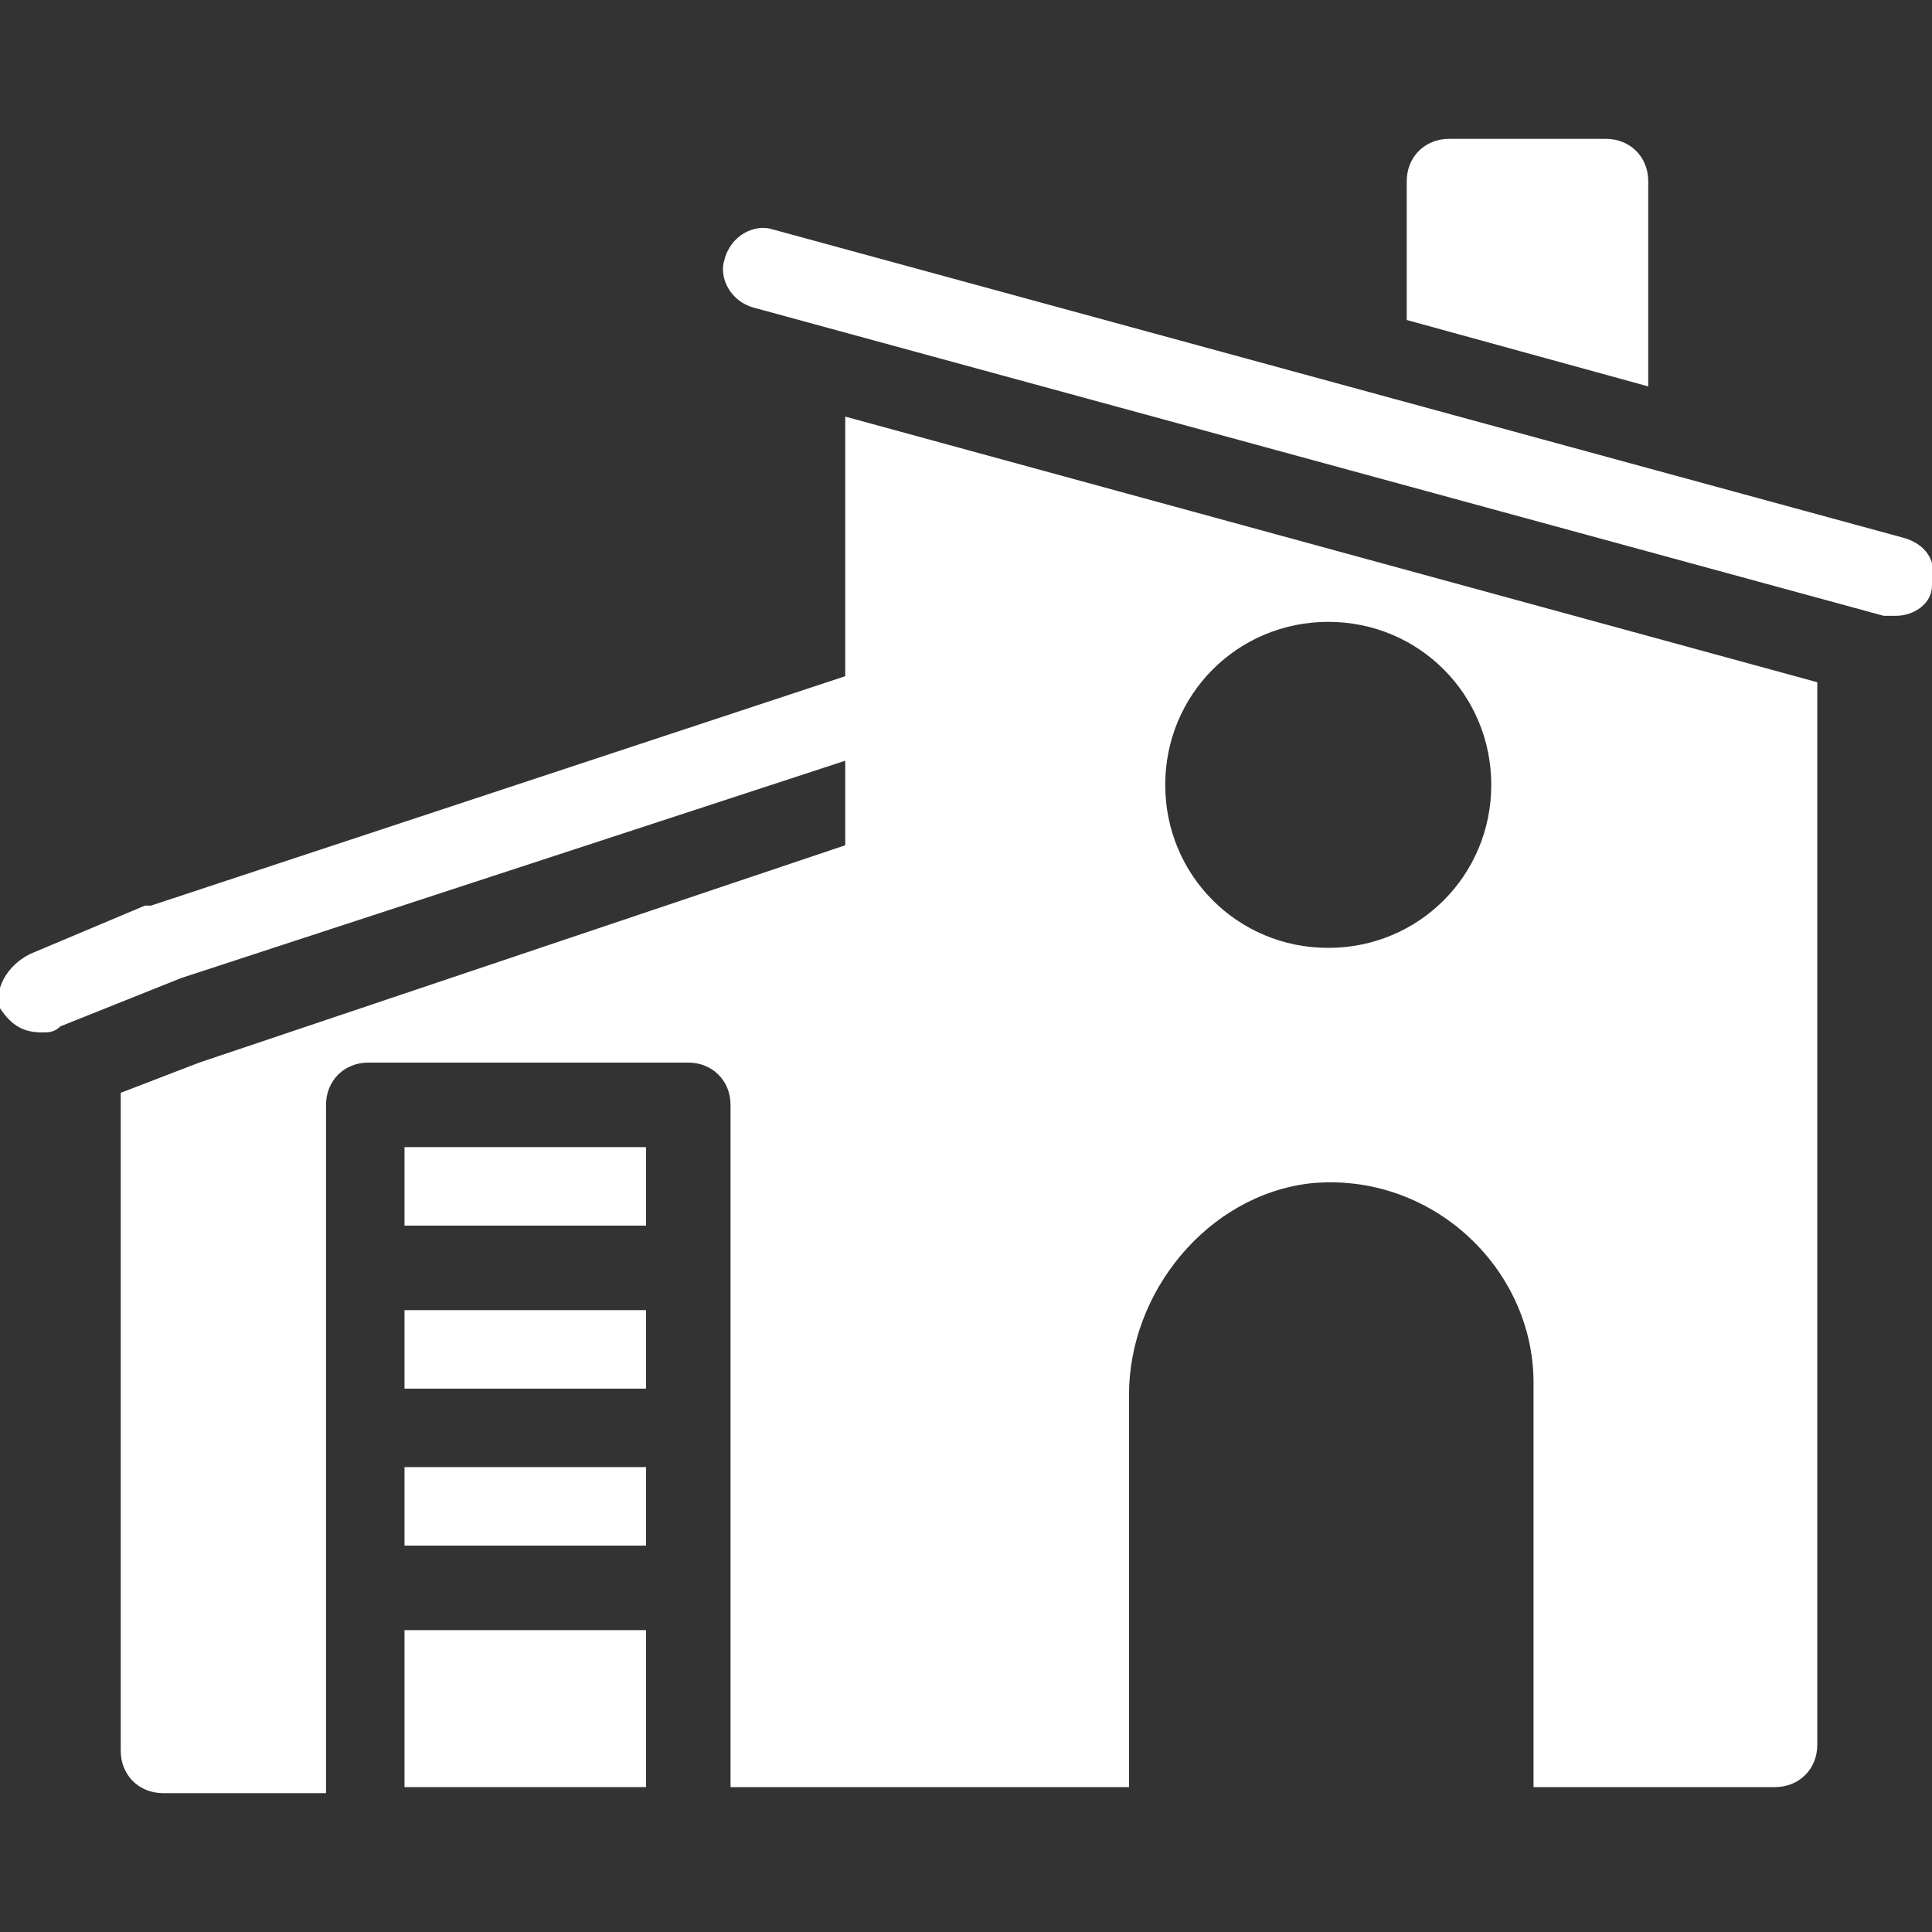
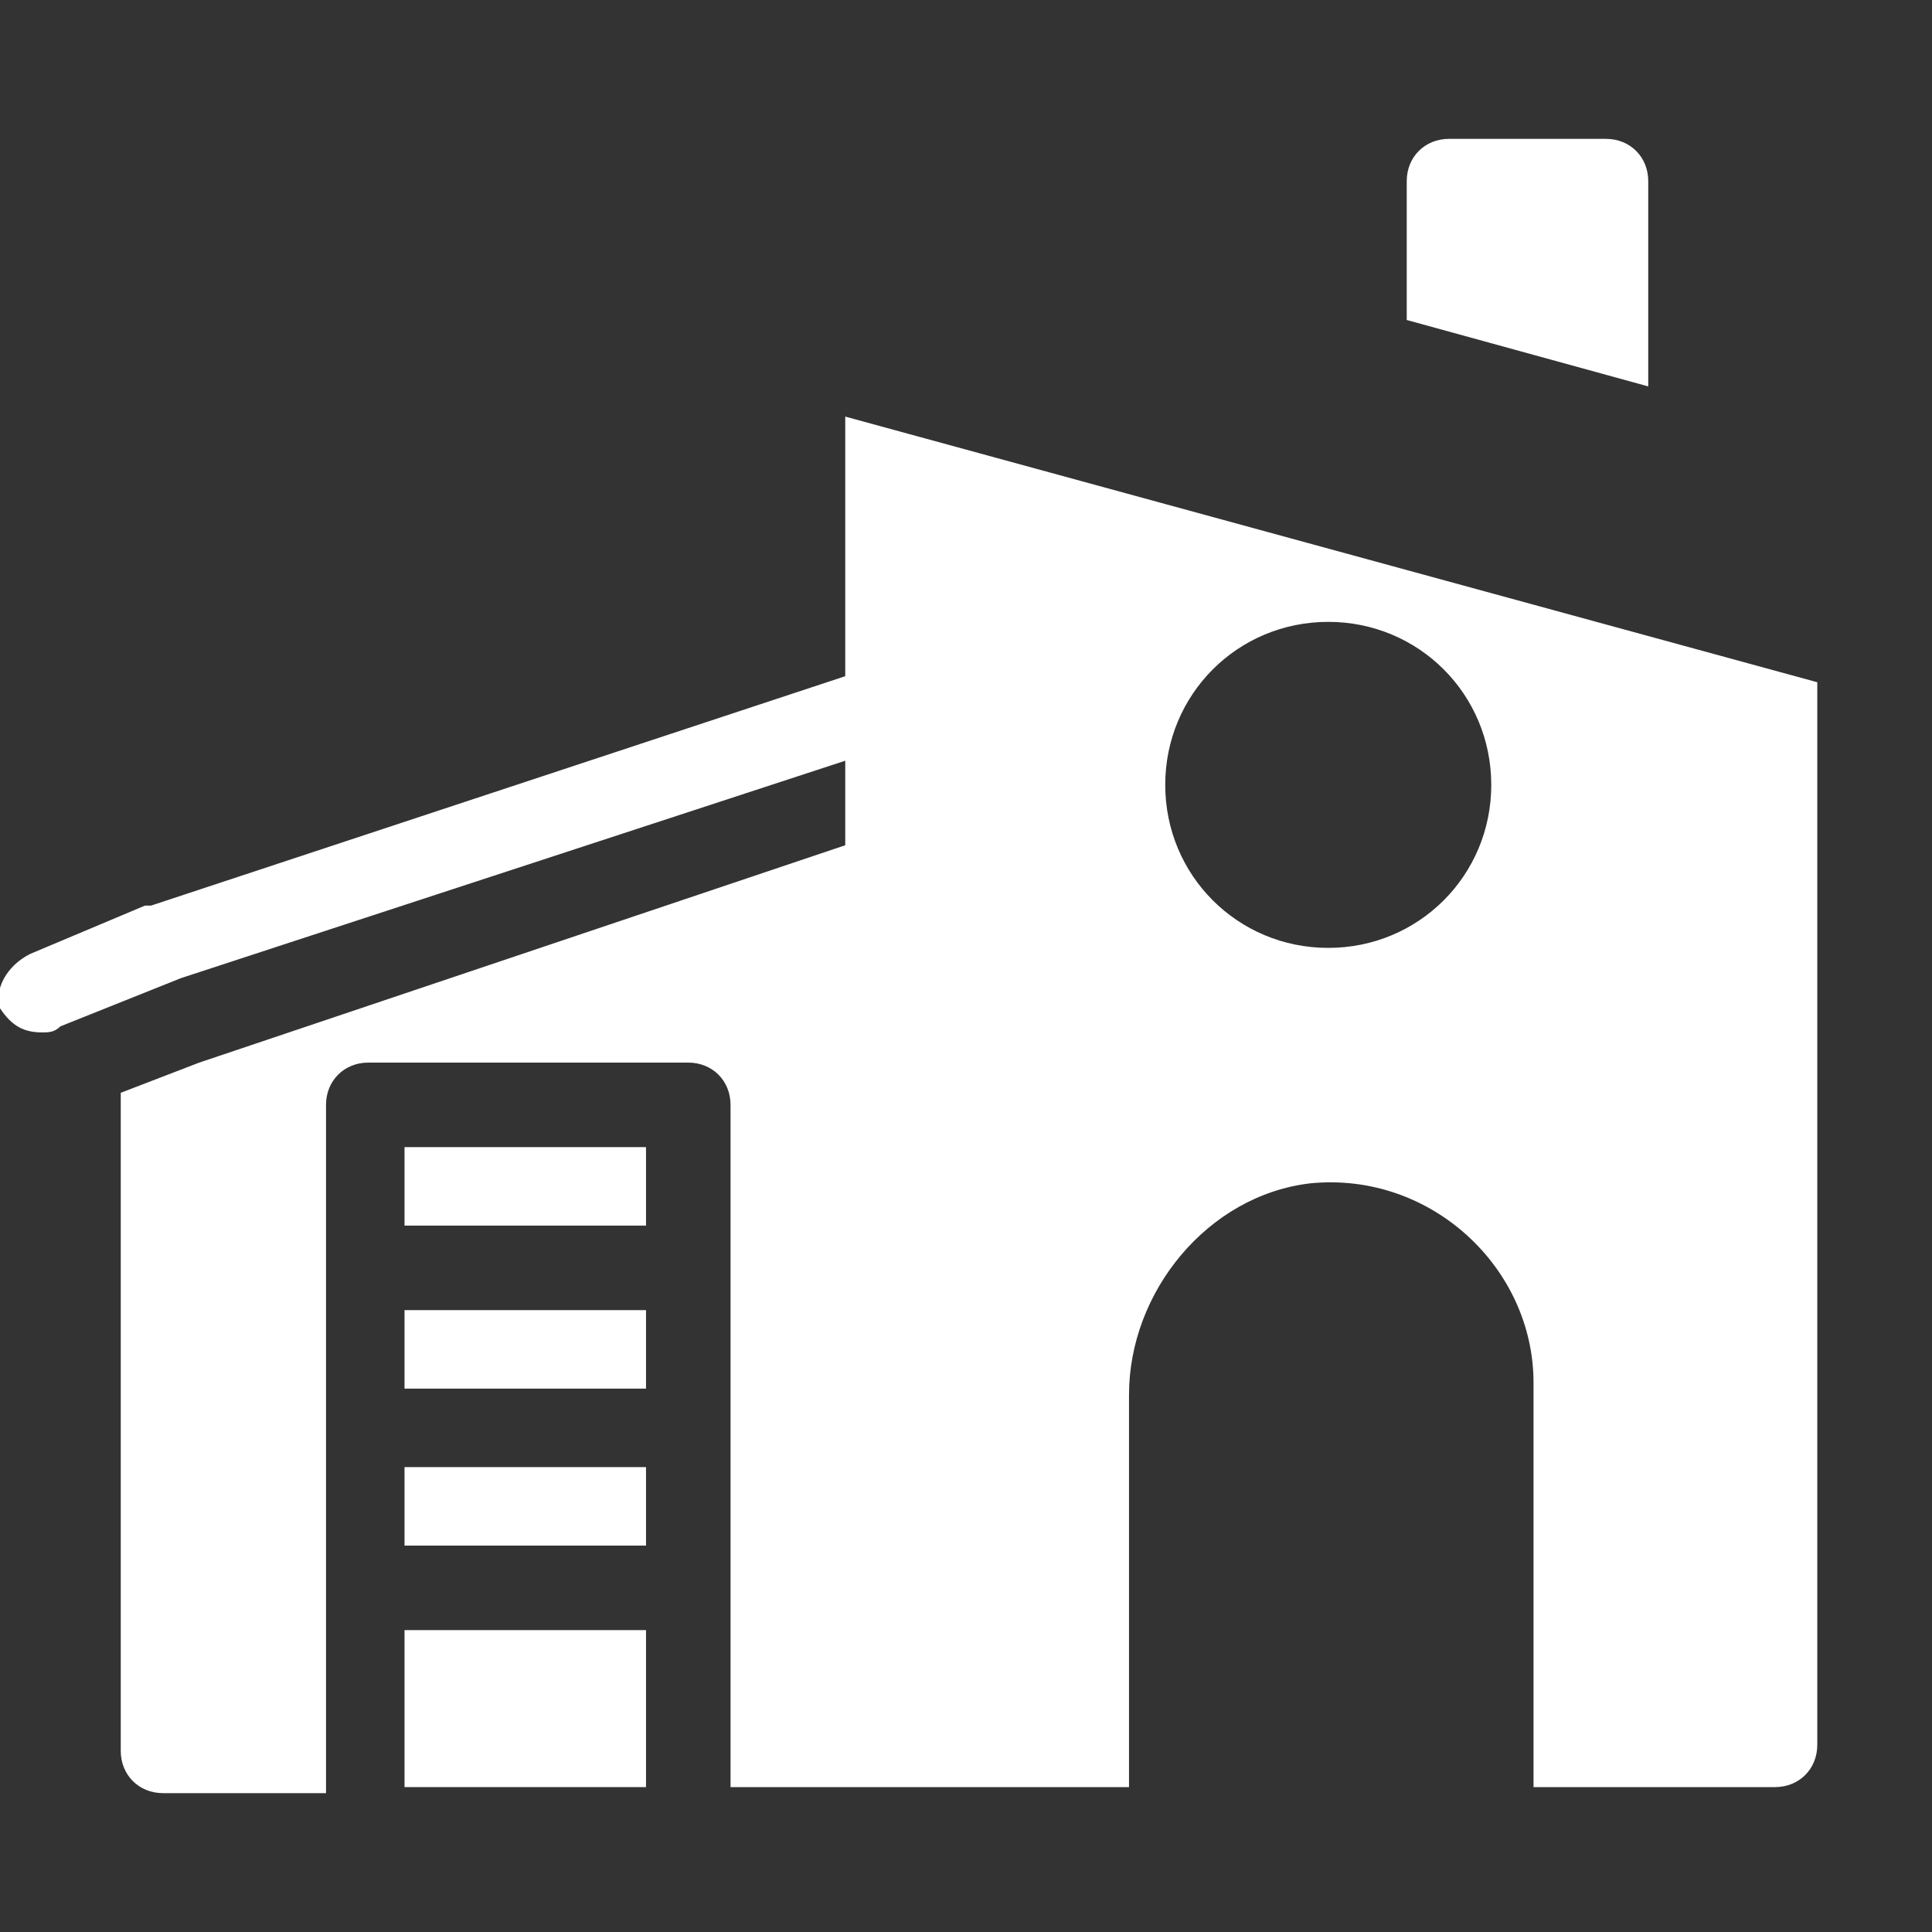
<svg xmlns="http://www.w3.org/2000/svg" version="1.1" id="Layer_1" x="0px" y="0px" viewBox="0 0 32 32" xml:space="preserve">
  <rect x="0" y="0" width="32" height="32" fill="#333333" stroke="none" />
  <g display="none">
    <path display="inline" fill="#FFFFFF" d="M16,27.4h2.9V8.5l9.3,4c0.3,0.1,0.5,0.3,0.6,0.5c0.2,0.2,0.2,0.5,0.2,0.8v13.6H32v2.9H0 v-2.9h2.9V8c0-0.3,0.1-0.6,0.2-0.8C3.3,7,3.5,6.8,3.8,6.7l11.2-5c0.1,0,0.2-0.1,0.4-0.1c0.1,0,0.2,0,0.3,0.1 c0.1,0.1,0.2,0.2,0.2,0.3C16,2.1,16,2.3,16,2.4L16,27.4z" />
  </g>
  <g>
    <path fill="#FFFFFF" d="M0.7,17.1c0.1,0,0.2,0,0.3-0.1l2-0.8l0,0L14,12.6V14L3.3,17.6L2,18.1V29c0,0.4,0.3,0.7,0.7,0.7h2.7V18.3 c0-0.4,0.3-0.7,0.7-0.7h5.3c0.4,0,0.7,0.3,0.7,0.7v11.3h2.5c0,0,0.1,0,0.1,0h4v-6.5c0-1.7,1.3-3.3,3-3.5c2-0.2,3.7,1.4,3.7,3.3v6.7 h4c0.4,0,0.7-0.3,0.7-0.7V11.3L14,6.9v4.3L2.5,15c0,0,0,0,0,0l-0.1,0l-1.9,0.8C0.1,16-0.1,16.4,0,16.7C0.2,17,0.4,17.1,0.7,17.1 L0.7,17.1z M22,10.3c1.5,0,2.7,1.2,2.7,2.7s-1.2,2.7-2.7,2.7c-1.5,0-2.7-1.2-2.7-2.7S20.5,10.3,22,10.3z" />
    <path fill="#FFFFFF" d="M6.7,19h4v1.3h-4V19z" />
    <path fill="#FFFFFF" d="M6.7,27h4v2.6h-4V27z" />
    <path fill="#FFFFFF" d="M6.7,24.3h4v1.3h-4V24.3z" />
    <path fill="#FFFFFF" d="M6.7,21.7h4V23h-4V21.7z" />
    <path fill="#FFFFFF" d="M27.3,3c0-0.4-0.3-0.7-0.7-0.7H24c-0.4,0-0.7,0.3-0.7,0.7v2.3l4,1.1V3z" />
-     <path fill="#FFFFFF" d="M12.5,5.1l18.7,5.1c0.1,0,0.1,0,0.2,0c0.3,0,0.6-0.2,0.6-0.5c0.1-0.4-0.1-0.7-0.5-0.8L12.8,3.8 c-0.3-0.1-0.7,0.1-0.8,0.5C11.9,4.6,12.1,5,12.5,5.1L12.5,5.1z" />
  </g>
  <g display="none">
    <g id="Gift_00000132810712530938881780000016049885704548354703_" display="inline">
-       <path fill="#FFFFFF" d="M30.1,5.7h-3.4c0.3-0.4,0.5-0.9,0.6-1.4c0.1-0.8,0-2.1-1.6-3.5c-0.1-0.1-1.3-1.1-3.3-0.8 C20.4,0.3,18.2,2,16,4.9C13.9,2,11.7,0.3,9.5,0c-2-0.3-3.1,0.7-3.3,0.8C4.7,2.2,4.6,3.5,4.7,4.3c0.1,0.5,0.3,1,0.6,1.4H1.9 C1.2,5.7,0.7,6.3,0.7,7l0,2.6c0,0.7,0.5,1.2,1.2,1.2h28.2c0.7,0,1.2-0.6,1.2-1.2l0-2.6C31.4,6.3,30.8,5.7,30.1,5.7L30.1,5.7z M22.8,2.5c0.9-0.1,1.4,0.2,1.4,0.2c1.8,1.5-1,2.8-1.4,3h-4.2C20.5,3.3,22,2.6,22.8,2.5z M7.9,2.7c0,0,0.5-0.3,1.3-0.2 c0.8,0.1,2.3,0.7,4.4,3.2H9.3C8.8,5.5,6.2,4.4,7.9,2.7L7.9,2.7z M2.8,13.2l0,16.3c0,1.4,1.1,2.5,2.5,2.5h21.5 c1.4,0,2.5-1.1,2.5-2.5l0-16.3H2.8z M16.4,28.6c-0.4,0.2-0.8,0-0.8,0c-0.3-0.2-8.1-4.5-6.2-9.8c0.1-0.2,0.9-1.8,2.8-2.2 c1.2-0.2,2.5,0.1,3.8,1.1c1.3-1,2.6-1.3,3.8-1.1c1.8,0.4,2.7,2.1,2.7,2.1C24.5,24.1,16.7,28.4,16.4,28.6z" />
-     </g>
+       </g>
  </g>
  <g display="none">
    <path display="inline" fill="#FFFFFF" d="M16,26.4c-1.3,0.5-2.8,1-4.8,1.8c-3.4-0.5-7-1.6-8.6-4.2c0.6-1.5,1.1-2.9,1.5-4 C7,23.4,12.1,25.6,16,26.4L16,26.4z" />
    <path display="inline" fill="#FFFFFF" d="M17,15c-3.3-3.3-7.6-5.8-9.4-4c-0.4,0.4-0.3,0.2-2.9,7.2c2.8,4,9.8,6.8,14.6,7 c1.5-0.5,1.4-0.6,1.6-0.8C23.2,22.2,19.2,17.1,17,15z M19.9,23.2c-0.2,0.2-0.9,0.2-2.3-0.5c-1.5-0.7-3.1-2-4.7-3.6 c-3.6-3.6-4.5-6.5-4-7C8.9,12.1,9,12,9.2,12c1,0,3.5,1.1,6.6,4.2c1.6,1.6,2.8,3.2,3.6,4.7C20,22.2,20,23,19.9,23.2z" />
    <path display="inline" fill="#FFFFFF" d="M8,29.4c-2,0.7-4.2,1.6-6.9,2.6c-0.7,0.3-1.4-0.4-1.1-1.1c0.7-1.8,1.3-3.4,1.8-4.9 C3.4,27.7,5.6,28.8,8,29.4z" />
    <path display="inline" fill="#FFFFFF" d="M20.1,2.3c-0.5,0.1-1,0.2-1.4,0.4c0.5,0.8,1.6,1.8,1,3.2c-0.6,1.2-1.8,1.1-2.9,1.2 c0.7,0.9,1.4,1.8,0.8,3c-0.6,1.2-2.2,1.5-3.2,1.6c-0.3,0.1-0.6-0.2-0.6-0.5L13.6,10c-0.1-0.3,0.2-0.6,0.5-0.7 c0.5-0.1,1-0.2,1.4-0.4c-0.5-0.8-1.6-1.8-1-3.2c0.6-1.2,1.8-1.1,2.9-1.2c-0.7-0.9-1.4-1.8-0.8-3c0.6-1.2,2.2-1.5,3.2-1.6 C20,0,20.3,0.2,20.4,0.5l0.2,1.1C20.7,1.9,20.4,2.2,20.1,2.3L20.1,2.3z" />
    <path display="inline" fill="#FFFFFF" d="M30.4,11.4l1.1,0.2c0.3,0.1,0.5,0.3,0.5,0.6c-0.2,0.9-0.4,2.6-1.6,3.2 c-1.2,0.6-2.1-0.2-3-0.8c0,1.1,0,2.3-1.2,2.9c-1.3,0.7-2.4-0.4-3.2-1c-0.2,0.4-0.3,0.9-0.4,1.4c-0.1,0.3-0.4,0.5-0.7,0.5l-1.1-0.2 c-0.3-0.1-0.5-0.3-0.5-0.6c0.2-0.9,0.4-2.6,1.6-3.2c1.2-0.6,2.1,0.2,3,0.8c0-1.1,0-2.3,1.2-2.9c1.3-0.7,2.4,0.4,3.2,1 c0.2-0.3,0.3-0.9,0.4-1.4C29.8,11.6,30.1,11.3,30.4,11.4L30.4,11.4z" />
    <path display="inline" fill="#FFFFFF" d="M27,21.7h-2.2c-0.2,0-0.3-0.2-0.3-0.3v-1c0-0.2,0.2-0.3,0.3-0.3H27c0.2,0,0.3,0.2,0.3,0.3 v1C27.4,21.6,27.2,21.7,27,21.7z" />
    <path display="inline" fill="#FFFFFF" d="M29.4,1.5l-1.5,1.5c-0.1,0.1-0.3,0.1-0.5,0l-0.7-0.7c-0.1-0.1-0.1-0.3,0-0.5l1.5-1.5 c0.1-0.1,0.3-0.1,0.5,0l0.7,0.7C29.5,1.2,29.5,1.4,29.4,1.5z" />
    <path display="inline" fill="#FFFFFF" d="M11.6,5.2h-1c-0.2,0-0.3-0.2-0.3-0.3V2.7c0-0.2,0.2-0.3,0.3-0.3h1c0.2,0,0.3,0.2,0.3,0.3 v2.2C12,5.1,11.8,5.2,11.6,5.2z" />
    <path display="inline" fill="#FFFFFF" d="M19.8,12.9L19,12.3c-0.2-0.1-0.2-0.3-0.1-0.5c2.3-3.3,6.8-6.8,11.6-6.9 c0.2,0,0.4,0.2,0.4,0.3v1c0,0.2-0.1,0.3-0.3,0.3c-4,0.2-8,3.1-10.2,6.2C20.2,13,20,13,19.8,12.9L19.8,12.9z" />
  </g>
  <g display="none">
    <g display="inline">
      <g>
-         <path d="M202.1-171c-0.4-0.4-1-0.4-1.4,0l-6,6c-0.4,0.4-0.4,1,0,1.4c0.2,0.2,0.4,0.3,0.7,0.3c0.2,0,0.5-0.1,0.7-0.3l6-6 C202.5-170,202.5-170.6,202.1-171z" />
+         <path d="M202.1-171c-0.4-0.4-1-0.4-1.4,0l-6,6c0.2,0.2,0.4,0.3,0.7,0.3c0.2,0,0.5-0.1,0.7-0.3l6-6 C202.5-170,202.5-170.6,202.1-171z" />
      </g>
    </g>
    <g display="inline">
      <g>
        <path d="M194.1-172.4l-0.6-2.1c-0.1-0.5-0.7-0.8-1.2-0.7c-0.5,0.1-0.8,0.7-0.7,1.2l0.6,2.1c0.4,1.4,0.2,2.9-0.5,4.2 c-0.3,0.5-0.1,1.1,0.4,1.3c0.2,0.1,0.3,0.1,0.5,0.1c0.3,0,0.7-0.2,0.8-0.5C194.4-168.5,194.6-170.5,194.1-172.4z" />
      </g>
    </g>
    <g display="inline">
      <g>
        <path d="M205.6-162.4l-2.1-0.6c-1.9-0.5-3.9-0.3-5.6,0.7c-0.5,0.3-0.6,0.9-0.4,1.3c0.2,0.3,0.5,0.5,0.8,0.5c0.2,0,0.3,0,0.5-0.1 c1.3-0.7,2.8-0.9,4.2-0.5l2.1,0.6c0.5,0.1,1-0.2,1.2-0.7C206.4-161.8,206.1-162.3,205.6-162.4z" />
      </g>
    </g>
    <g display="inline">
      <g>
        <path d="M187.8-168.6l-0.9-0.9c-0.2-0.2-0.5-0.3-0.9-0.3c-0.3,0.1-0.6,0.3-0.7,0.6l-2.4,5.4l1.6,16.5l5.4-2.4L187.8-168.6z" />
      </g>
    </g>
    <g display="inline">
      <g>
        <path d="M181.4-160.2l-7,15.6c-0.2,0.4-0.1,0.8,0.2,1.1c0.2,0.2,0.4,0.3,0.7,0.3c0.1,0,0.3,0,0.4-0.1l7.1-3.2L181.4-160.2z" />
      </g>
    </g>
    <g display="inline">
      <g>
        <path d="M200.5-155.8L190-166.4l1.8,15.9l8.4-3.8c0.3-0.1,0.5-0.4,0.6-0.7C200.9-155.3,200.8-155.6,200.5-155.8z" />
      </g>
    </g>
    <g display="inline"> </g>
    <g display="inline"> </g>
    <g display="inline"> </g>
    <g display="inline"> </g>
    <g display="inline"> </g>
    <g display="inline"> </g>
    <g display="inline"> </g>
    <g display="inline"> </g>
    <g display="inline"> </g>
    <g display="inline"> </g>
    <g display="inline"> </g>
    <g display="inline"> </g>
    <g display="inline"> </g>
    <g display="inline"> </g>
    <g display="inline"> </g>
  </g>
  <g display="none">
    <g display="inline">
      <g>
        <path fill="#FFFFFF" d="M29.8,13.8c0,0,1.3-6.1-6.3-7c0,0,0.9-1.5,4.6-2c0,0-3.5-4.3-9.2,0.2C16.1-1.7,11,0.3,11,0.3 c3,2.3,3,4,3,4C6.9,1.2,5,7.2,5,7.2c4.5-1.4,8.5,1.2,8.5,1.2c-10.6-0.2-6.9,9.5-6.9,9.5c4.9-7.4,10.4-6,10.4-6s5.5,1.6,6,10.4 c0,0,8.1-6.5-1.2-11.7C21.8,10.6,26.6,10.4,29.8,13.8z" />
      </g>
      <g>
        <path fill="#FFFFFF" d="M11.9,27.5c0-0.1,0-0.2,0-0.3c0.2-1.2,0.4-2.5,0.7-3.7c0.9-3.5,2.3-6.9,4.2-9.9c-0.1-0.1-0.3-0.1-0.3-0.1 c-0.1,0-0.3,0-0.6,0c-0.5,0-1.1,0.1-1.9,0.3c-0.3,0.4-0.5,0.7-0.8,1.1c-0.7,1.1-1.4,2.3-1.9,3.4c-1.4,2.9-2.5,5.9-3.1,9 c-4.4,0.3-6.1,2.2-6.1,4.5h15C17.1,29.9,15.6,28.1,11.9,27.5z" />
      </g>
    </g>
  </g>
  <g display="none">
    <g display="inline">
      <path fill-rule="evenodd" clip-rule="evenodd" fill="#FFFFFF" d="M22.2,3.9L23,4.3c0.2,0.1,0.3,0.4,0.2,0.6l-0.7,1.2 c5,3.4,7.1,9.4,4.4,13.9c-0.3,0.5-0.8,0.6-1.3,0.3L6.9,9.7C6.4,9.4,6.3,8.8,6.5,8.4c2.6-4.5,8.9-5.8,14.3-3.1L21.5,4 C21.7,3.8,22,3.7,22.2,3.9L22.2,3.9z M10.8,26.3h20.7c0.3,0,0.5,0.2,0.5,0.5v0.9c0,0.3-0.2,0.5-0.5,0.5H0.5C0.2,28.2,0,28,0,27.7 v-0.9c0-0.3,0.2-0.5,0.5-0.5h8.2l6.1-10.5l1.6,0.9L10.8,26.3z" />
    </g>
  </g>
  <g display="none">
    <g display="inline">
      <circle fill="#FFFFFF" cx="16" cy="5.3" r="5.3" />
      <path fill="#FFFFFF" d="M19.9,11.3c-1.1,0.7-2.5,1.2-3.9,1.2s-2.8-0.4-3.9-1.2c-1.2,0.5-2.4,1.2-3.4,2.1l7.3,2.7l7.3-2.7 C22.3,12.5,21.1,11.8,19.9,11.3L19.9,11.3z" />
      <path fill="#FFFFFF" d="M27.2,19.4h-0.6c-0.5,0-0.9,0.4-0.9,0.9v2.5c0,0.5,0.4,0.9,0.9,0.9h0.6c1.2,0,2.2-1,2.2-2.2 C29.4,20.4,28.5,19.4,27.2,19.4z" />
      <path fill="#FFFFFF" d="M5.5,14.6c-0.3,0.2-0.4,0.5-0.4,0.8v2.1h0.3c1.6,0,2.8,1.3,2.8,2.8v2.5c0,1.6-1.3,2.8-2.8,2.8H5.1v2 c0,0.4,0.2,0.7,0.6,0.9l9.4,3.5V17.8l-8.7-3.3C6,14.4,5.7,14.5,5.5,14.6L5.5,14.6z" />
      <path fill="#FFFFFF" d="M23.8,22.8v-2.5c0-1.6,1.3-2.8,2.8-2.8h0.3v-2.1c0-0.3-0.2-0.6-0.4-0.8c-0.3-0.2-0.6-0.2-0.9-0.1l-8.7,3.3 V32l9.4-3.5c0.4-0.1,0.6-0.5,0.6-0.9v-2h-0.3C25.1,25.6,23.8,24.4,23.8,22.8L23.8,22.8z" />
      <path fill="#FFFFFF" d="M6.3,22.8v-2.5c0-0.5-0.4-0.9-0.9-0.9H4.8c-1.2,0-2.2,1-2.2,2.2c0,1.2,1,2.2,2.2,2.2h0.6 C5.9,23.7,6.3,23.3,6.3,22.8z" />
    </g>
  </g>
  <g display="none">
    <path display="inline" fill-rule="evenodd" clip-rule="evenodd" fill="#FFFFFF" d="M22.8,6.7c2.8,0.6,3.8,2.3,5.2,4.5h-5.2V6.7z M6.6,11.4c0.5,0,0.9,0.3,0.9,0.9c0,0.5-0.4,0.9-0.9,0.9H0.9c-0.5,0-0.9,0.4-0.9,0.9c0,0.5,0.4,0.9,0.9,0.9h8.4 c0.5,0,0.9,0.4,0.9,0.9c0,0.5-0.4,0.9-0.9,0.9H0.9C0.4,17,0,17.4,0,17.9s0.4,0.9,0.9,0.9H3v2.8c0,0.5,0.4,0.9,0.9,0.9h1.9 c0.3,1.7,1.8,2.9,3.5,2.9s3.2-1.2,3.5-2.9h9.5c0.3,1.7,1.8,2.9,3.5,2.9s3.2-1.2,3.5-2.9h1.6c0.5,0,0.9-0.4,0.9-0.9V16 c0-2.8-2.9-2.9-2.9-2.9h-7.2c-0.5,0-0.9-0.4-0.9-0.9V6.5h-17C3.4,6.5,3,7,3,7.5v2.1H1.9c-0.5,0-0.9,0.4-0.9,0.9s0.4,0.9,0.9,0.9 H6.6z M27.1,20.7c0.7,0.7,0.7,1.8,0,2.4c-1.1,1.1-2.9,0.3-2.9-1.2C24.2,20.3,26,19.6,27.1,20.7z M10.6,20.7c0.7,0.7,0.7,1.8,0,2.4 c-1.1,1.1-2.9,0.3-2.9-1.2C7.6,20.3,9.5,19.6,10.6,20.7z" />
  </g>
  <g display="none">
    <g display="inline">
-       <path fill="#FFFFFF" d="M6.9,0C3.1,0,0,3.1,0,6.9s3.1,6.9,6.9,6.9s6.9-3.1,6.9-6.9S10.6,0,6.9,0z" />
      <path fill="#FFFFFF" d="M3.7,29.5L25.7,0.3l2.9,2.2L6.7,31.7L3.7,29.5z" />
      <path fill="#FFFFFF" d="M25.1,18.3c-3.8,0-6.9,3.1-6.9,6.9s3.1,6.9,6.9,6.9s6.9-3.1,6.9-6.9S28.9,18.3,25.1,18.3z" />
    </g>
  </g>
</svg>